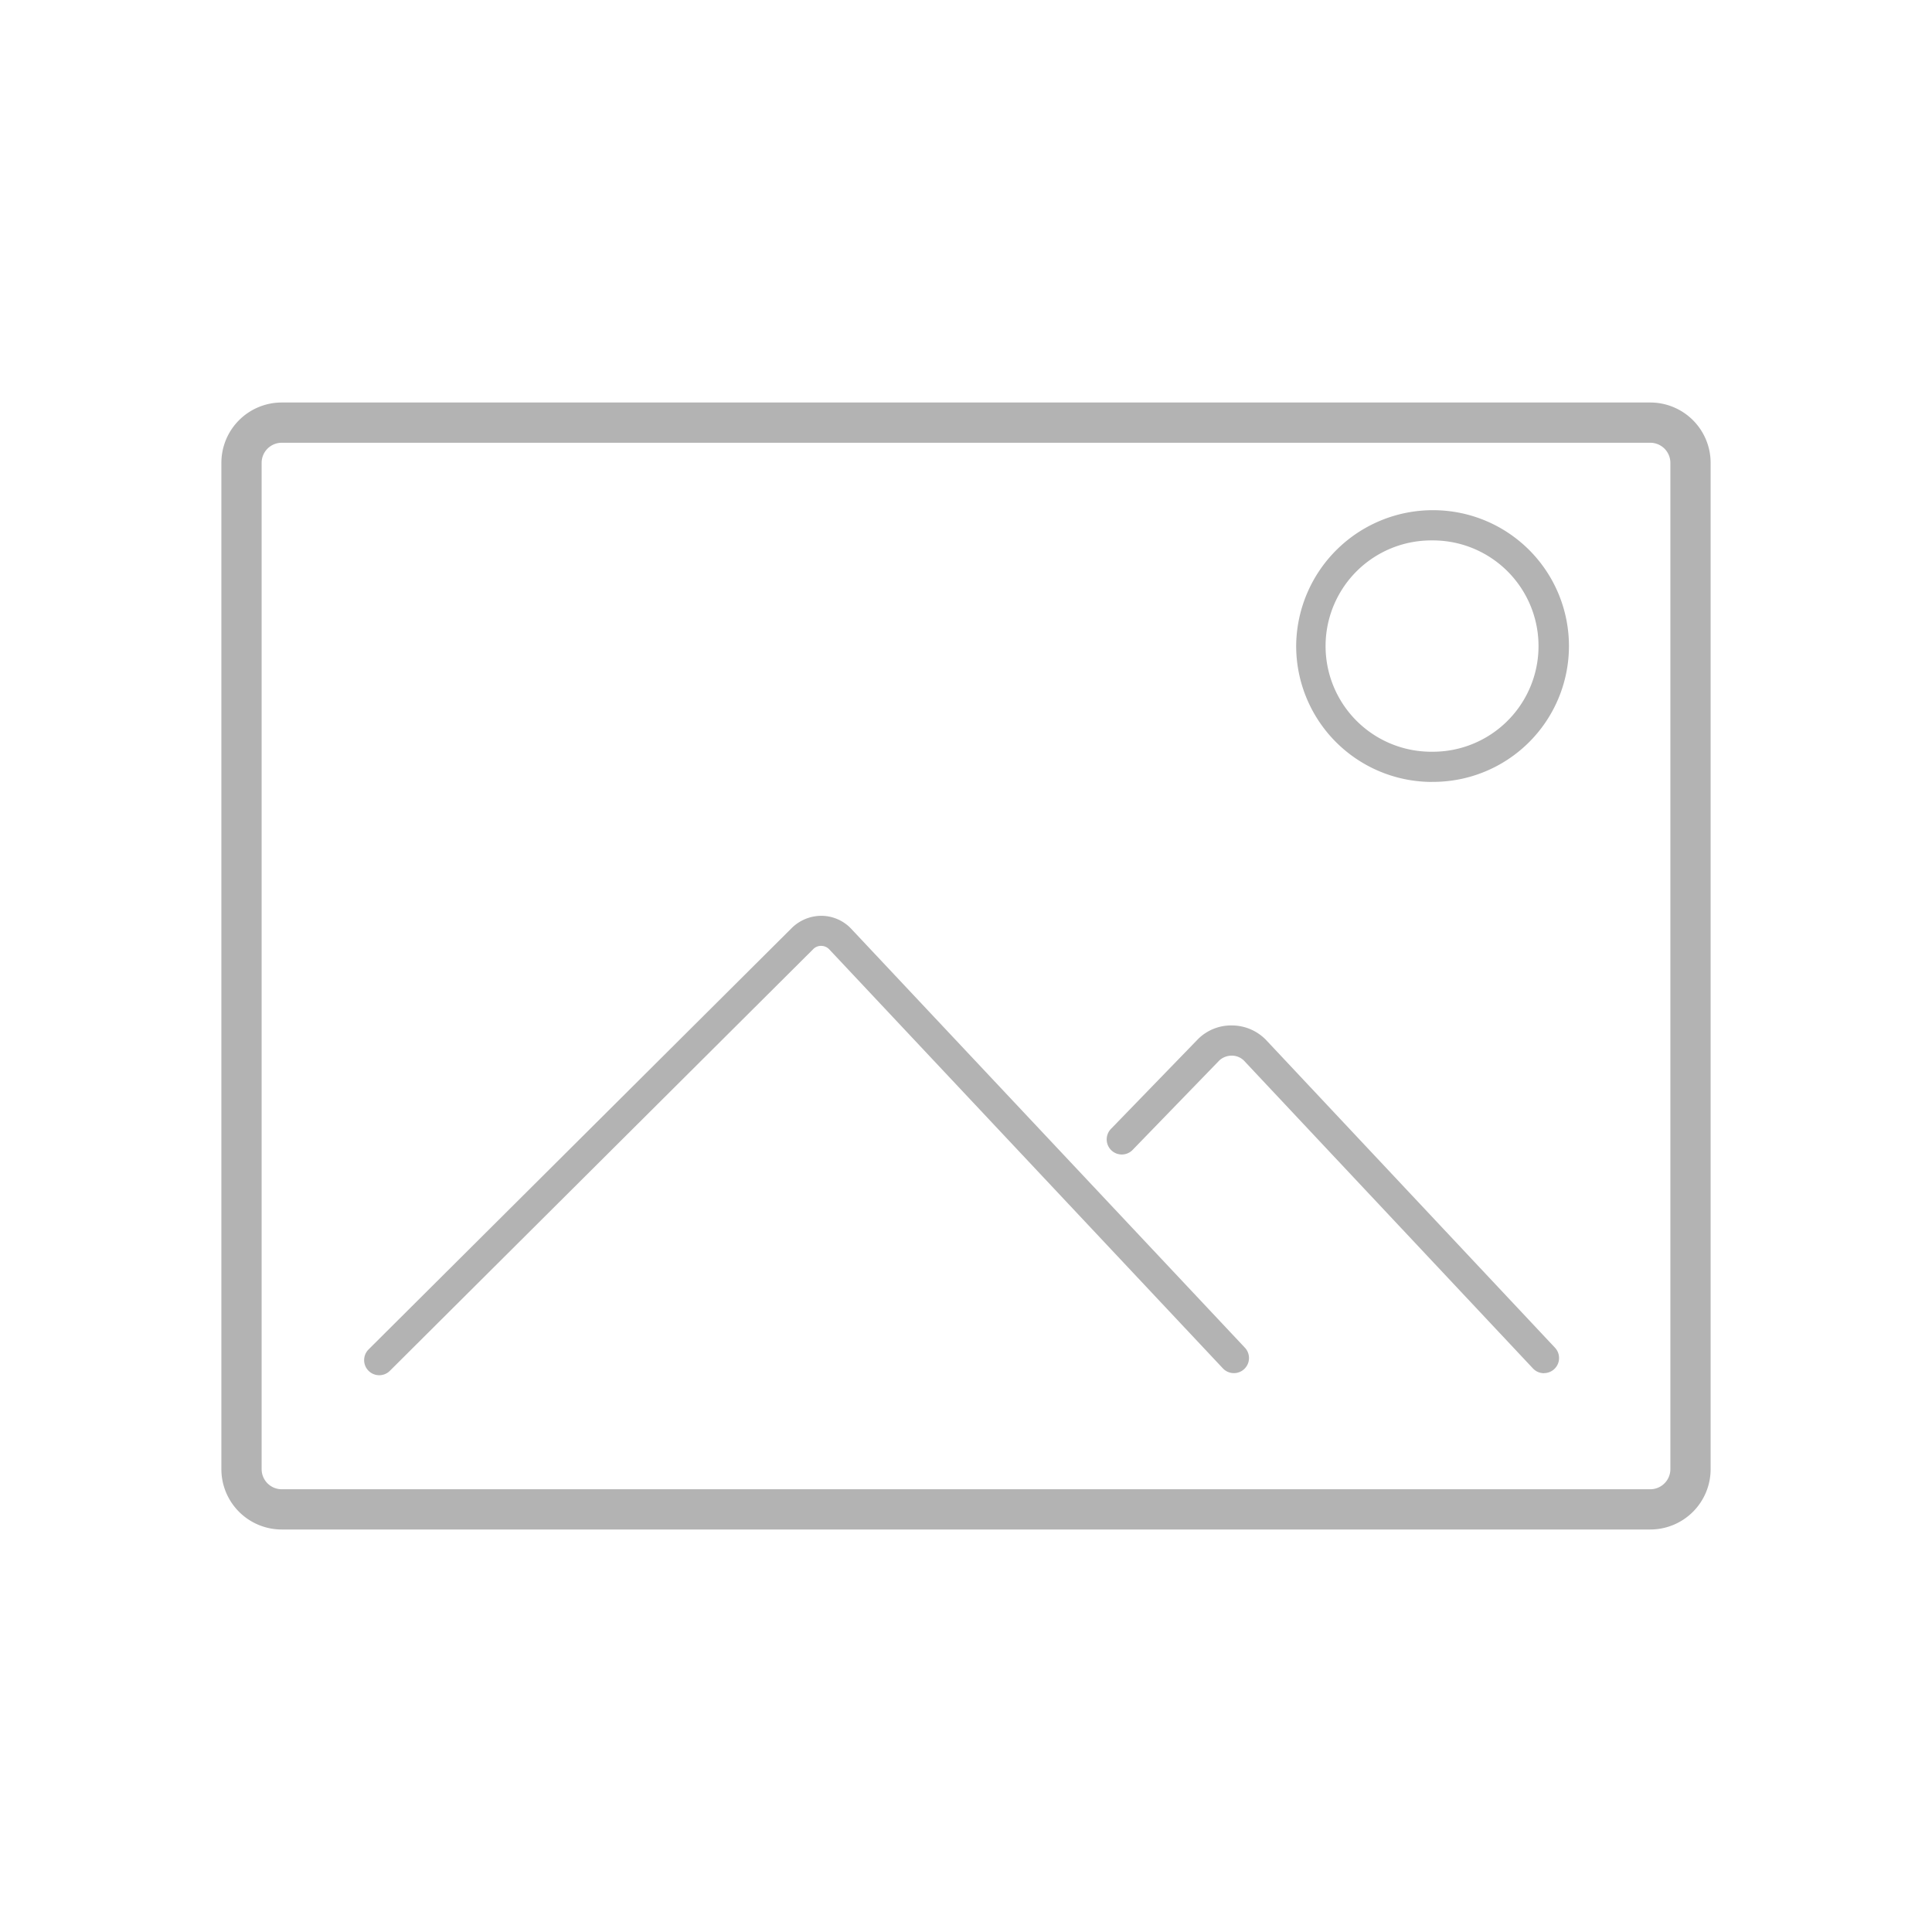
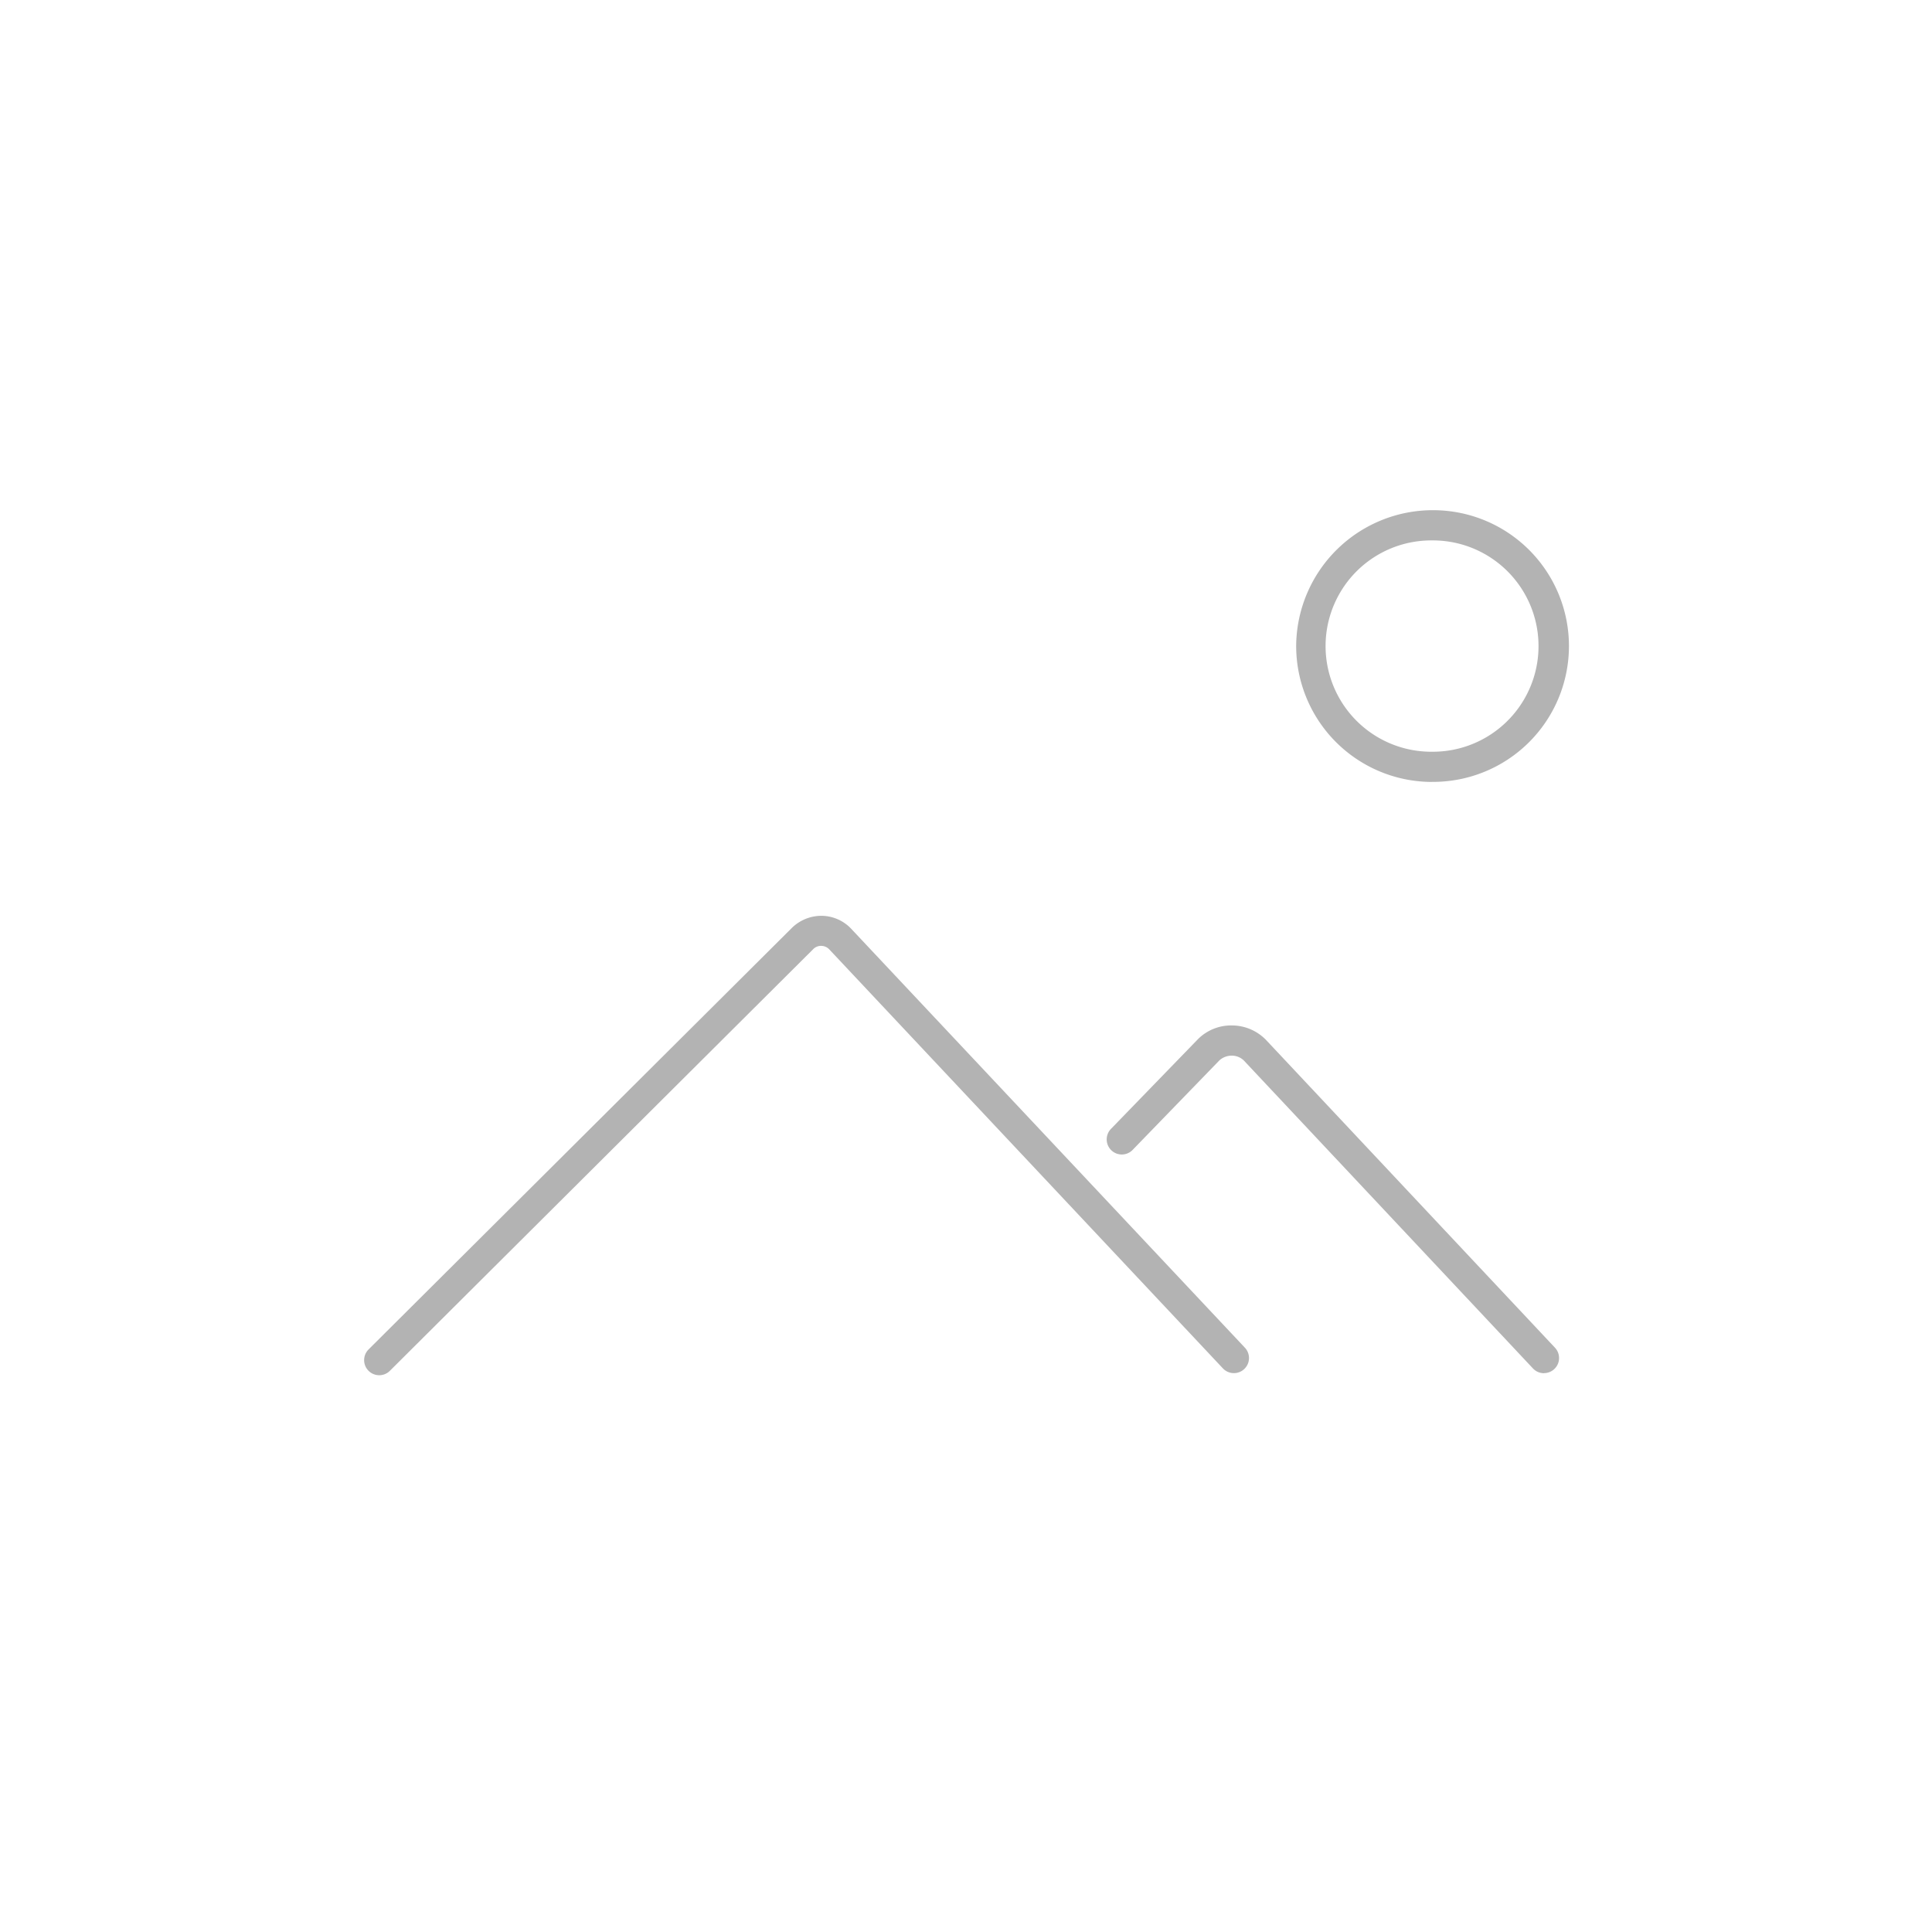
<svg xmlns="http://www.w3.org/2000/svg" width="96" height="96" viewBox="0 0 96 96">
  <defs>
    <style>
      .cls-1 {
        fill: #b3b3b3;
      }
    </style>
  </defs>
  <title>S_IlluPhotoCCKLandscape8x6_96</title>
  <g id="ICONS_96" data-name="ICONS 96">
-     <path class="cls-1" d="M82,76H14a3,3,0,0,1-3-3V23a3,3,0,0,1,3-3H82a3,3,0,0,1,3,3V73A3,3,0,0,1,82,76ZM14,22a1,1,0,0,0-1,1V73a1,1,0,0,0,1,1H82a1,1,0,0,0,1-1V23a1,1,0,0,0-1-1Z" />
    <path class="cls-1" d="M18.844,68.334a.75.75,0,0,1-.53-1.281L39.355,46.1a2.1,2.1,0,0,1,1.477-.594,2.047,2.047,0,0,1,1.454.634L61.858,66.966a.75.75,0,0,1-1.093,1.028L41.2,47.168A.552.552,0,0,0,40.81,47a.537.537,0,0,0-.4.161L19.373,68.115A.747.747,0,0,1,18.844,68.334Zm57.875-.1a.748.748,0,0,1-.547-.237l-14.365-15.3a.86.86,0,0,0-.6-.243.924.924,0,0,0-.611.231l-4.3,4.436a.75.75,0,1,1-1.076-1.044l4.313-4.449a2.334,2.334,0,0,1,1.7-.674,2.369,2.369,0,0,1,1.667.711L77.266,66.967a.75.75,0,0,1-.547,1.263ZM71.158,38.853h-.1A6.756,6.756,0,0,1,64.407,32a6.793,6.793,0,0,1,6.853-6.649,6.75,6.75,0,0,1-.1,13.5Zm0-12a5.25,5.25,0,0,0-.081,10.5h.081a5.25,5.25,0,0,0,.08-10.5Z" />
  </g>
</svg>